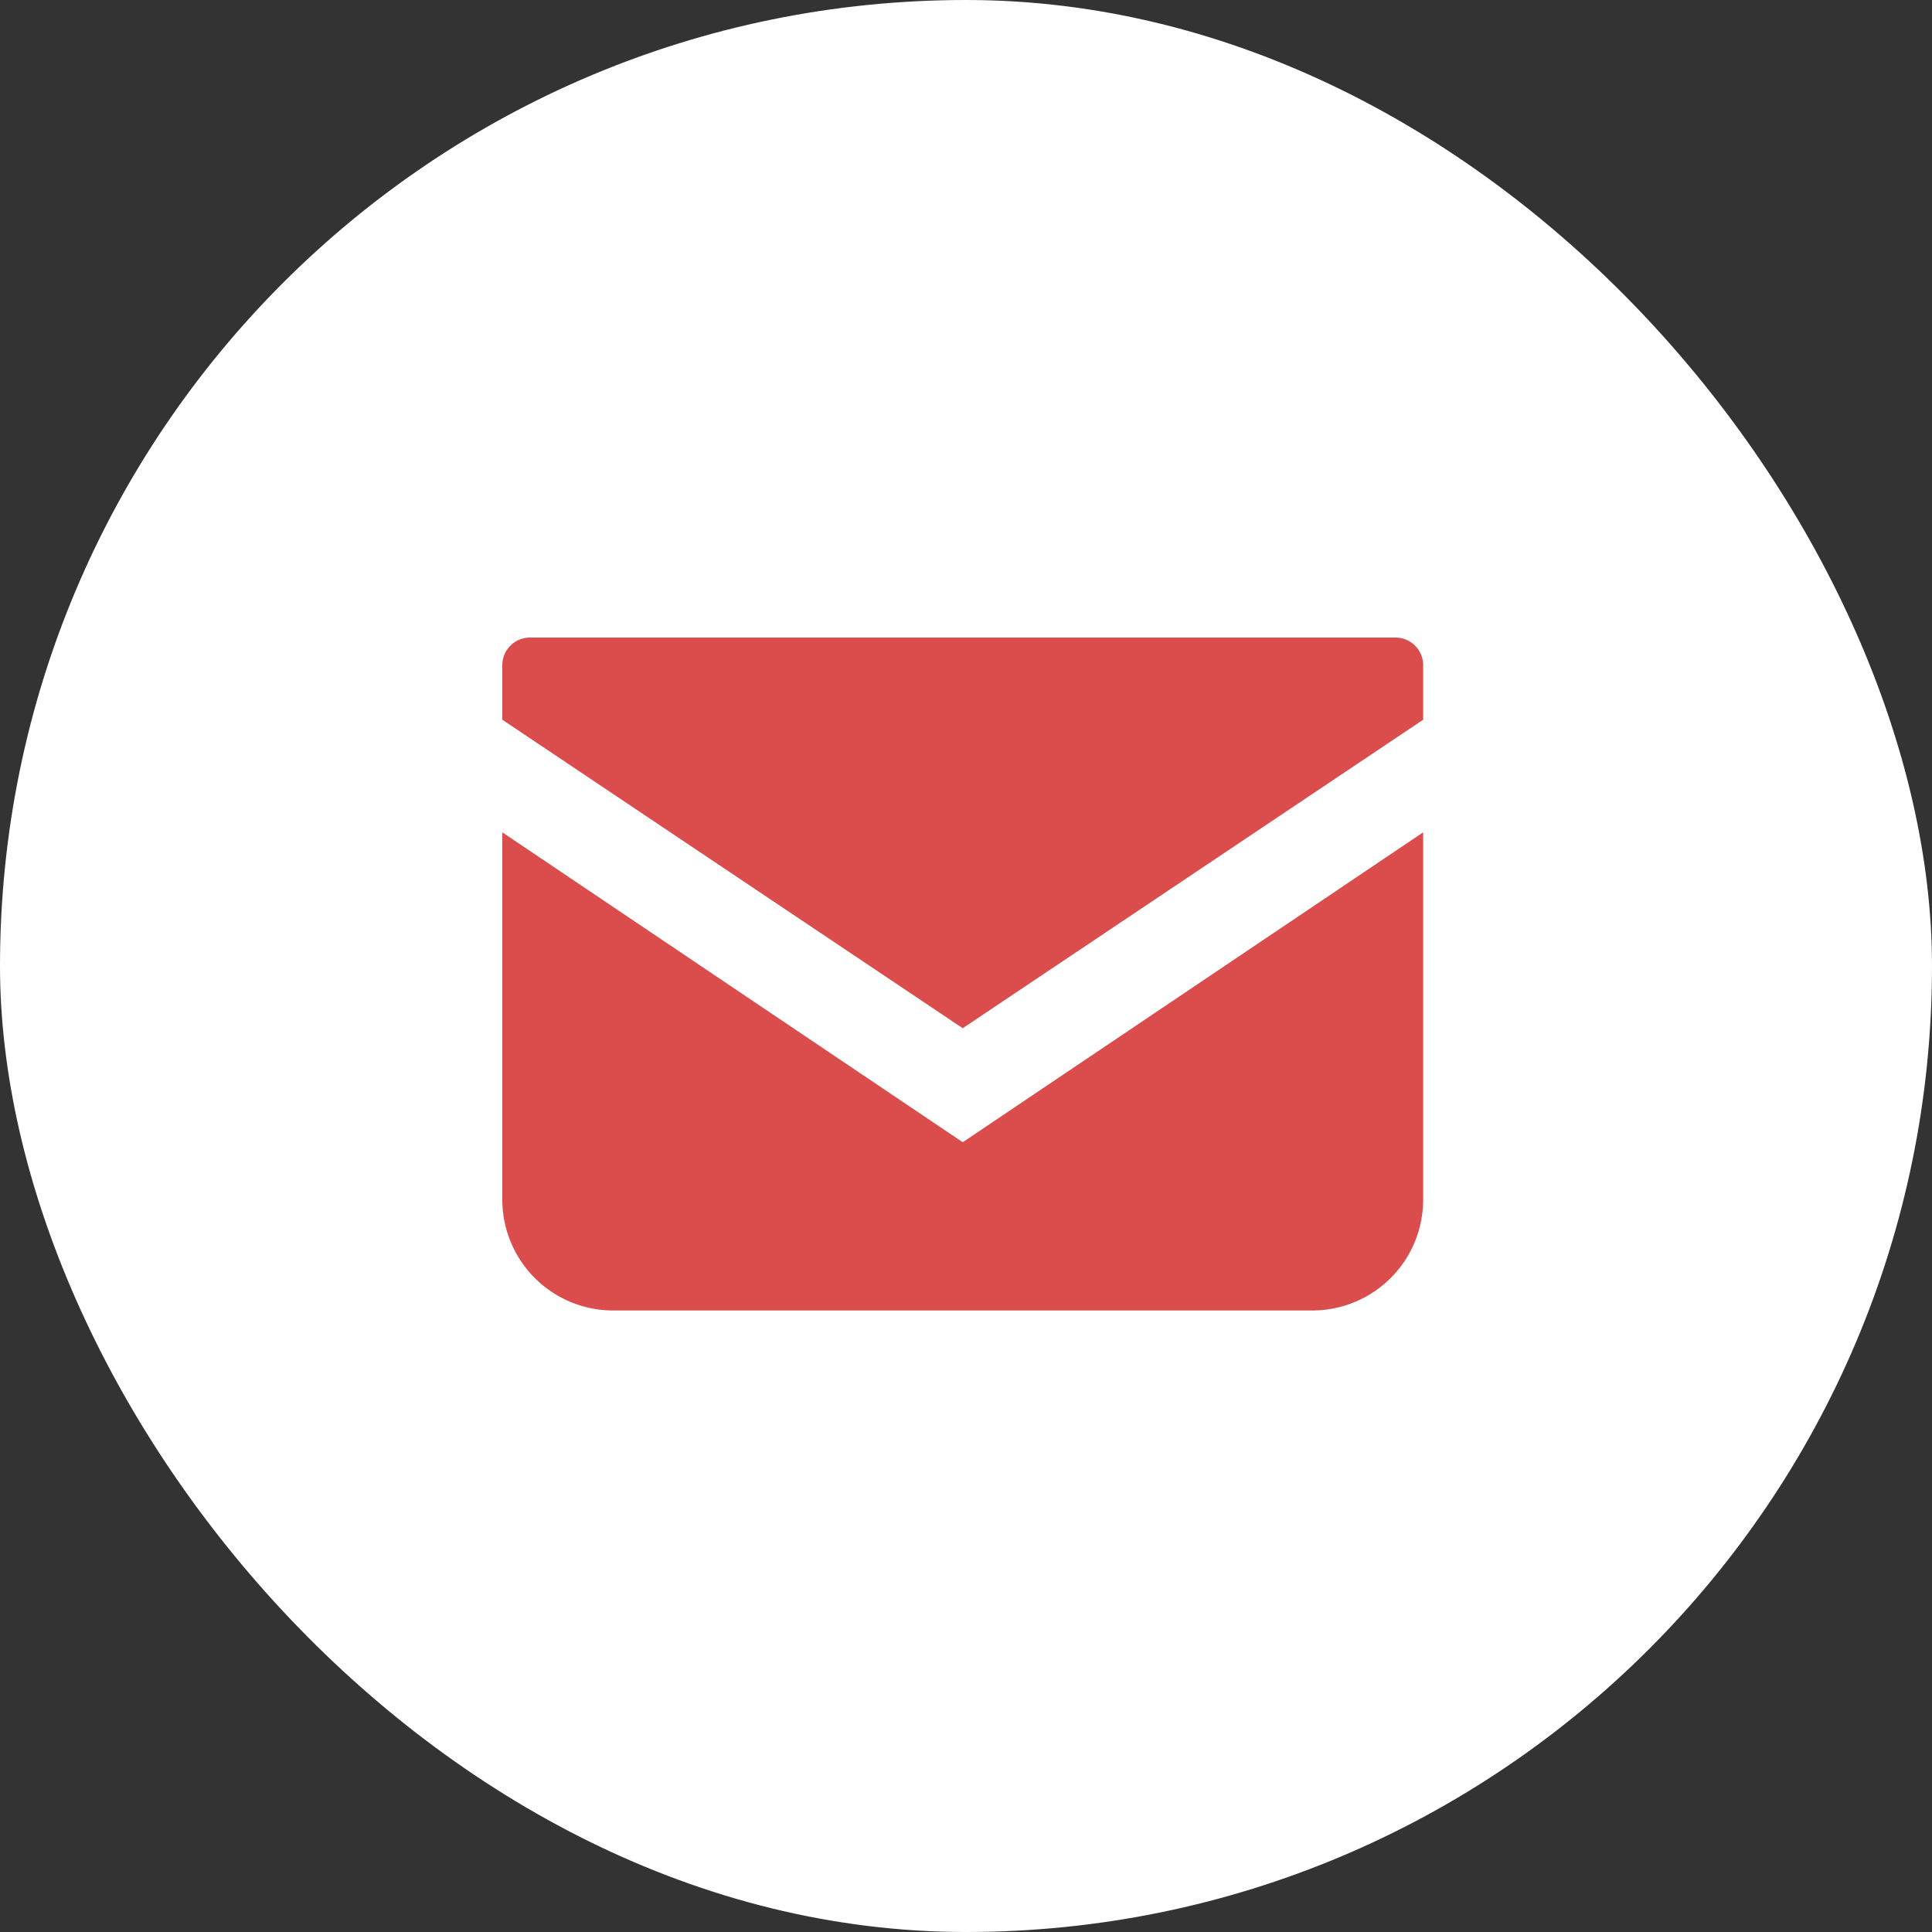
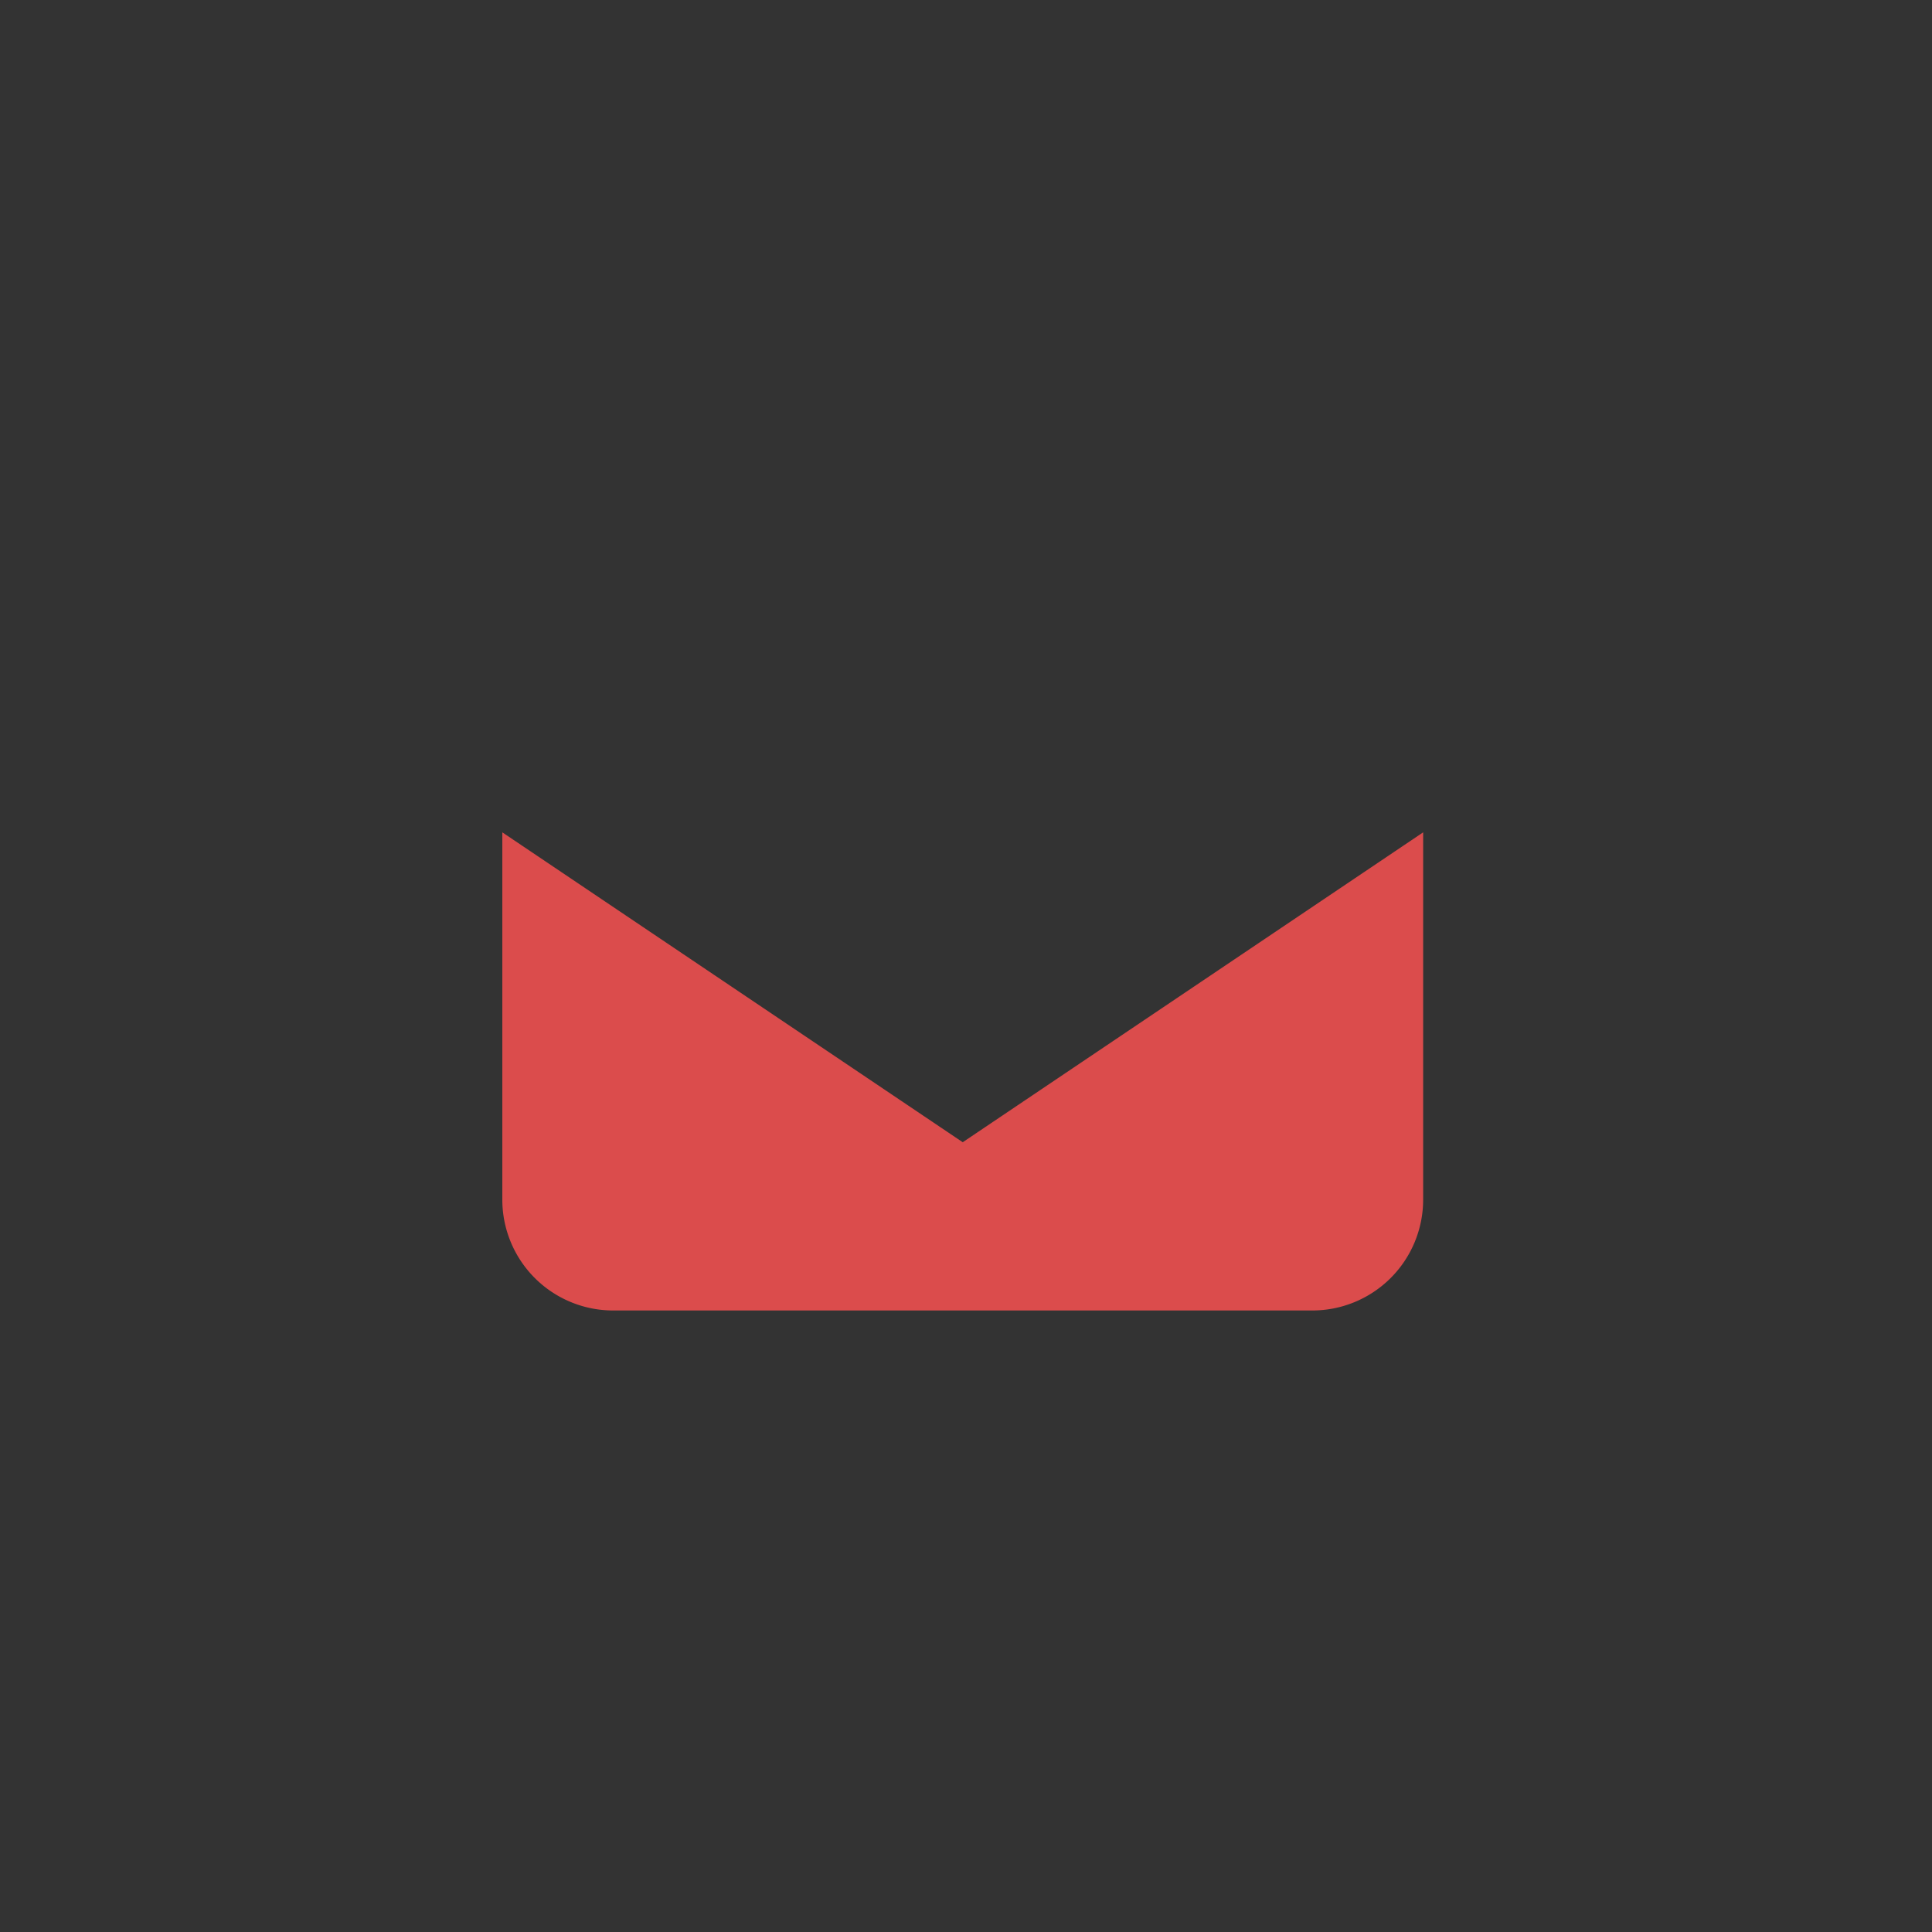
<svg xmlns="http://www.w3.org/2000/svg" viewBox="0 0 100 100" height="100" width="100">
  <rect x="0" y="0" width="100" height="100" fill="#333333" stroke="none" />
  <g transform="translate(-713 -1442)" data-name="グループ 16620" id="グループ_16620">
-     <rect fill="#fff" transform="translate(713 1442)" rx="50" height="100" width="100" data-name="長方形 2286" id="長方形_2286" />
    <g transform="translate(739 1475)" data-name="アートワーク 1" id="アートワーク_1">
-       <path fill="#db4c4c" transform="translate(-32 -36.5)" d="M78.233,36.5H33.43A1.43,1.43,0,0,0,32,37.93v2.823L55.831,56.72,79.662,40.753V37.93A1.43,1.43,0,0,0,78.233,36.5Z" data-name="パス 474" id="パス_474" />
      <path fill="#db4c4c" transform="translate(-32 -31.918)" d="M32,42V61.01a5.738,5.738,0,0,0,5.756,5.738h36.15a5.738,5.738,0,0,0,5.756-5.738V42L55.831,58.04Z" data-name="パス 475" id="パス_475" />
    </g>
  </g>
</svg>